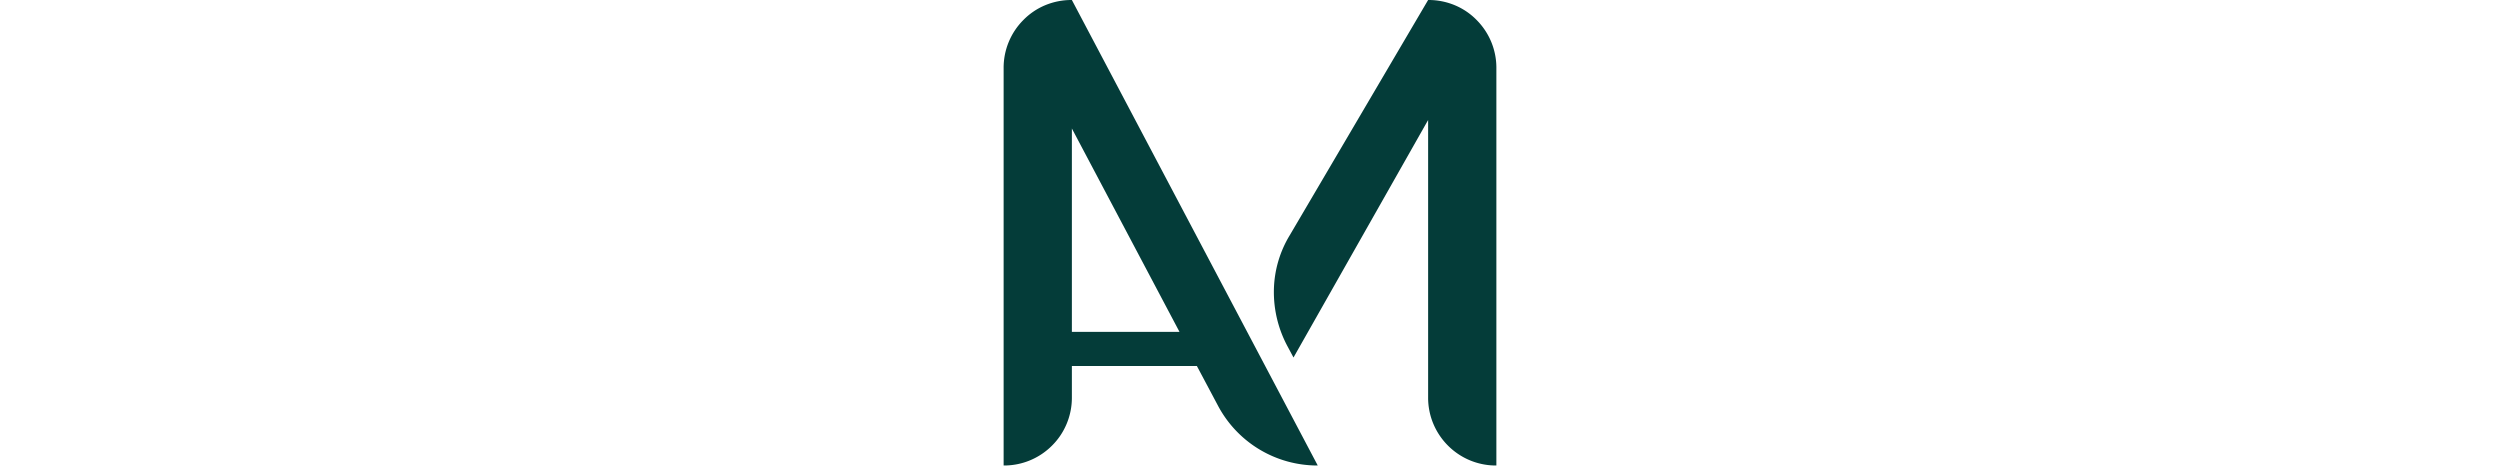
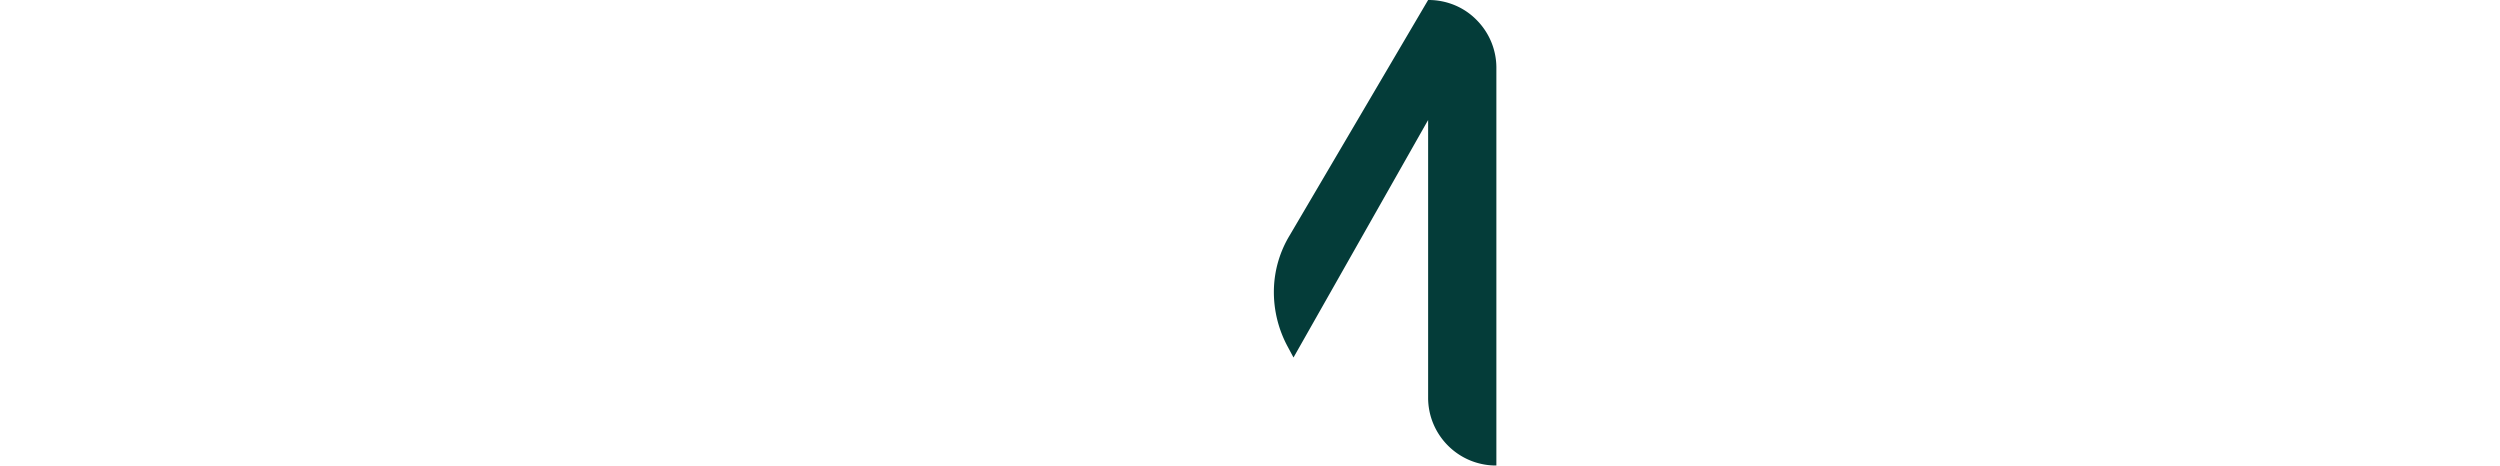
<svg xmlns="http://www.w3.org/2000/svg" id="Layer_1" data-name="Layer 1" viewBox="0 0 200 37.24">
  <defs>
    <style>.cls-1{fill:#043c39;}</style>
  </defs>
-   <path class="cls-1" d="M83.61.42a5.29,5.29,0,0,0-1.73,1.17,5.41,5.41,0,0,0-1.59,3.87V37.24a5.41,5.41,0,0,0,3.87-1.59,5.33,5.33,0,0,0,1.17-1.74,5.4,5.4,0,0,0,.42-2.13v-2.5h10l1.67,3.14a9,9,0,0,0,8,4.82L85.75,0A5.48,5.48,0,0,0,83.61.42Zm2.14,26.13V10.28l8.61,16.27Z" />
  <path class="cls-1" d="M119.29,3.33a5.44,5.44,0,0,0-1.17-1.74A5.29,5.29,0,0,0,116.39.42,5.48,5.48,0,0,0,114.25,0L103.18,18.82a8.74,8.74,0,0,0-1.27,4.44,9.19,9.19,0,0,0,1.12,4.5l.45.84,10.77-19V31.78a5.4,5.4,0,0,0,.42,2.13,5.45,5.45,0,0,0,2.91,2.91,5.4,5.4,0,0,0,2.13.42V5.46A5.4,5.4,0,0,0,119.29,3.33Z" />
</svg>